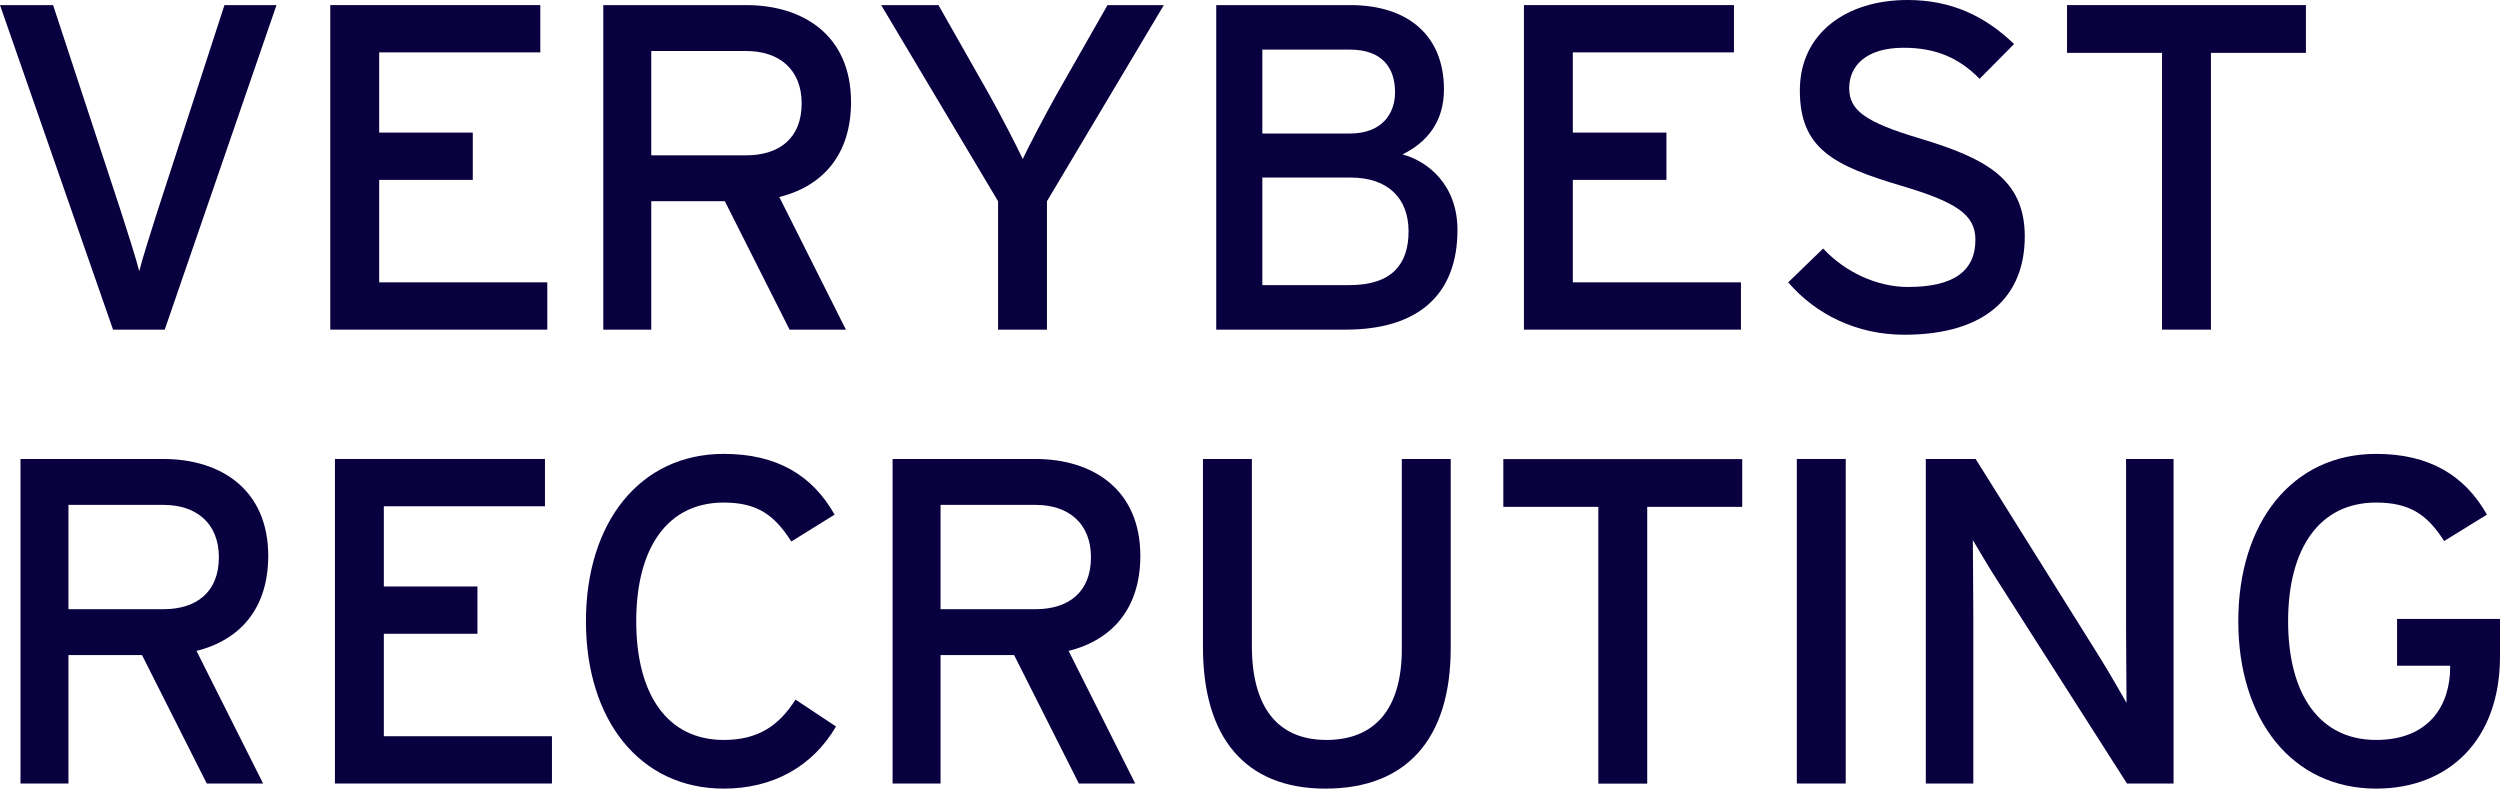
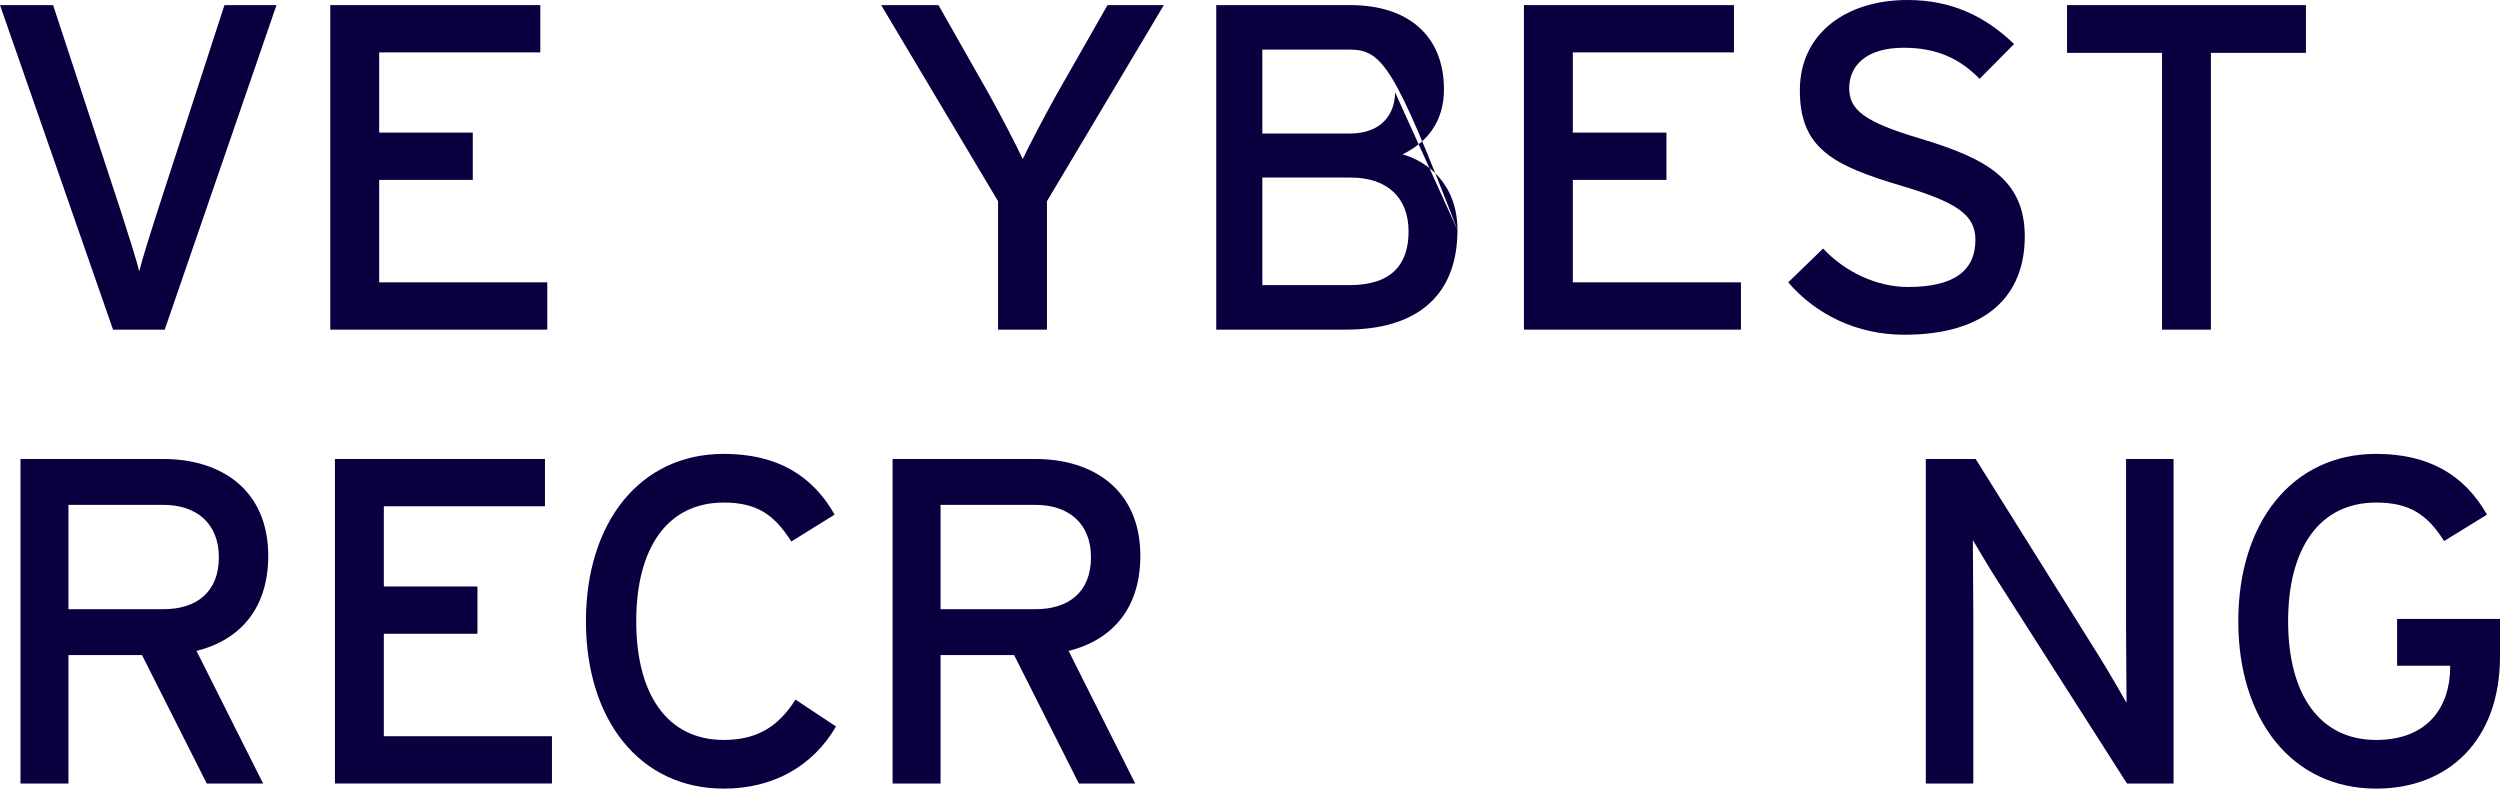
<svg xmlns="http://www.w3.org/2000/svg" width="671" height="212" viewBox="0 0 671 212" fill="none">
  <g clip-path="url(#clip0_2_518)">
    <path d="M74.212 1.369L44.215 88.474H30.341L0 1.369H14.249L32.497 56.867C34.122 61.969 36.622 69.684 37.371 72.795C38.121 69.684 40.621 61.844 42.246 56.743L60.244 1.369H74.243H74.212Z" fill="#08003F" />
    <path d="M146.893 88.474H88.648V1.369H145.018V14.061H101.772V35.589H126.894V48.281H101.772V75.781H146.893V88.474Z" fill="#08003F" />
-     <path d="M228.416 27.376C228.416 41.313 221.042 49.899 209.168 52.885L227.041 88.474H211.918L194.544 54.005H174.796V88.474H161.922V1.369H200.294C215.542 1.369 228.416 9.457 228.416 27.376ZM215.167 27.749C215.167 18.665 209.168 13.688 200.294 13.688H174.796V41.686H200.294C209.043 41.686 215.167 37.206 215.167 27.749Z" fill="#08003F" />
    <path d="M312.377 1.369L281.005 54.005V88.474H267.881V54.005L236.509 1.369H251.883L265.507 25.385C268.506 30.736 273.006 39.446 274.506 42.681C276.006 39.446 280.38 31.109 283.505 25.509L297.254 1.369H312.377Z" fill="#08003F" />
-     <path d="M391.182 61.72C391.182 79.39 380.308 88.474 361.185 88.474H326.438V1.369H362.435C377.684 1.369 387.558 9.333 387.558 24.016C387.558 32.851 382.808 38.326 376.434 41.437C383.308 43.304 391.182 49.65 391.182 61.72ZM374.434 24.763C374.434 18.292 371.059 13.315 362.31 13.315H338.812V35.837H362.31C370.934 35.837 374.434 30.487 374.434 24.763ZM378.059 62.093C378.059 53.134 372.434 47.659 362.56 47.659H338.812V76.528H362.185C373.809 76.528 378.059 70.679 378.059 62.093Z" fill="#08003F" />
+     <path d="M391.182 61.72C391.182 79.39 380.308 88.474 361.185 88.474H326.438V1.369H362.435C377.684 1.369 387.558 9.333 387.558 24.016C387.558 32.851 382.808 38.326 376.434 41.437C383.308 43.304 391.182 49.65 391.182 61.72ZC374.434 18.292 371.059 13.315 362.31 13.315H338.812V35.837H362.31C370.934 35.837 374.434 30.487 374.434 24.763ZM378.059 62.093C378.059 53.134 372.434 47.659 362.56 47.659H338.812V76.528H362.185C373.809 76.528 378.059 70.679 378.059 62.093Z" fill="#08003F" />
    <path d="M467.269 88.474H409.024V1.369H465.394V14.061H422.148V35.589H447.271V48.281H422.148V75.781H467.269V88.474Z" fill="#08003F" />
    <path d="M543.449 63.462C543.449 79.141 533.45 89.843 511.077 89.843C498.329 89.843 487.33 84.367 479.955 75.781L489.329 66.698C495.204 73.044 503.828 77.026 512.077 77.026C524.326 77.026 530.201 72.795 530.201 64.333C530.201 57.614 525.076 54.254 510.452 49.899C491.954 44.423 483.08 39.819 483.08 24.265C483.08 8.71 495.829 0 511.952 0C523.826 0 532.825 4.355 540.575 11.821L531.325 21.154C525.826 15.555 519.577 12.817 510.952 12.817C500.703 12.817 496.329 17.794 496.329 23.643C496.329 29.491 500.328 32.727 515.452 37.206C532.7 42.433 543.449 47.908 543.449 63.462Z" fill="#08003F" />
    <path d="M618.911 14.186H593.414V88.474H580.29V14.186H554.792V1.369H618.911V14.186Z" fill="#08003F" />
    <path d="M71.993 149.198C71.993 163.135 64.619 171.721 52.745 174.708L70.618 210.296H55.495L38.121 175.828H18.373V210.296H5.499V123.191H43.871C59.12 123.191 71.993 131.28 71.993 149.198ZM58.745 149.572C58.745 140.488 52.745 135.51 43.871 135.51H18.373V163.508H43.871C52.62 163.508 58.745 159.029 58.745 149.572Z" fill="#08003F" />
    <path d="M148.142 210.296H89.898V123.191H146.268V135.884H103.022V157.411H128.144V170.104H103.022V197.604H148.142V210.296Z" fill="#08003F" />
    <path d="M224.385 194.991C218.136 205.692 207.512 211.665 194.263 211.665C171.64 211.665 157.267 193.124 157.267 166.744C157.267 140.363 171.64 121.822 194.263 121.822C208.512 121.822 218.011 127.547 224.01 138.124L212.386 145.341C207.887 138.248 203.262 134.888 194.263 134.888C179.015 134.888 170.765 147.207 170.765 166.744C170.765 186.28 179.015 198.599 194.263 198.599C203.387 198.599 209.012 194.866 213.511 187.773L224.385 194.991Z" fill="#08003F" />
    <path d="M306.065 149.198C306.065 163.135 298.691 171.721 286.817 174.708L304.69 210.296H289.567L272.193 175.828H252.445V210.296H239.571V123.191H277.943C293.191 123.191 306.065 131.28 306.065 149.198ZM292.816 149.572C292.816 140.488 286.817 135.51 277.943 135.51H252.445V163.508H277.943C286.692 163.508 292.816 159.029 292.816 149.572Z" fill="#08003F" />
-     <path d="M389.37 173.961C389.37 198.35 377.496 211.665 355.748 211.665C334 211.665 322.876 197.728 322.876 173.712V123.191H336V173.339C336 189.764 342.874 198.599 355.998 198.599C369.122 198.599 376.246 190.138 376.246 174.21V123.191H389.37V173.961Z" fill="#08003F" />
-     <path d="M467.613 136.039H442.115V210.327H428.991V136.039H403.494V123.222H467.613V136.039Z" fill="#08003F" />
-     <path d="M495.391 210.296H482.268V123.191H495.391V210.296Z" fill="#08003F" />
    <path d="M583.383 210.296H570.884L536.013 155.669C533.888 152.434 530.888 147.207 529.513 144.967C529.513 148.203 529.638 160.273 529.638 165.126V210.296H516.889V123.191H530.263L563.51 176.325C565.76 179.934 569.509 186.405 570.759 188.644C570.759 185.409 570.634 172.966 570.634 168.113V123.191H583.383V210.296Z" fill="#08003F" />
    <path d="M671 176.201C671 198.599 657.251 211.665 637.753 211.665C615.13 211.665 600.757 193.124 600.757 166.744C600.757 140.363 615.13 121.822 637.753 121.822C652.002 121.822 661.501 127.547 667.5 138.124L656.001 145.216C651.502 138.124 646.752 134.888 637.753 134.888C622.505 134.888 614.13 147.207 614.13 166.744C614.13 186.28 622.505 198.599 637.753 198.599C652.002 198.599 657.626 189.267 657.626 179.063V178.69H643.378V166.122H671V176.201Z" fill="#08003F" />
  </g>
  <defs>
    <clipPath id="clip0_2_518">
      <rect width="671" height="211.665" fill="white" />
    </clipPath>
  </defs>
</svg>